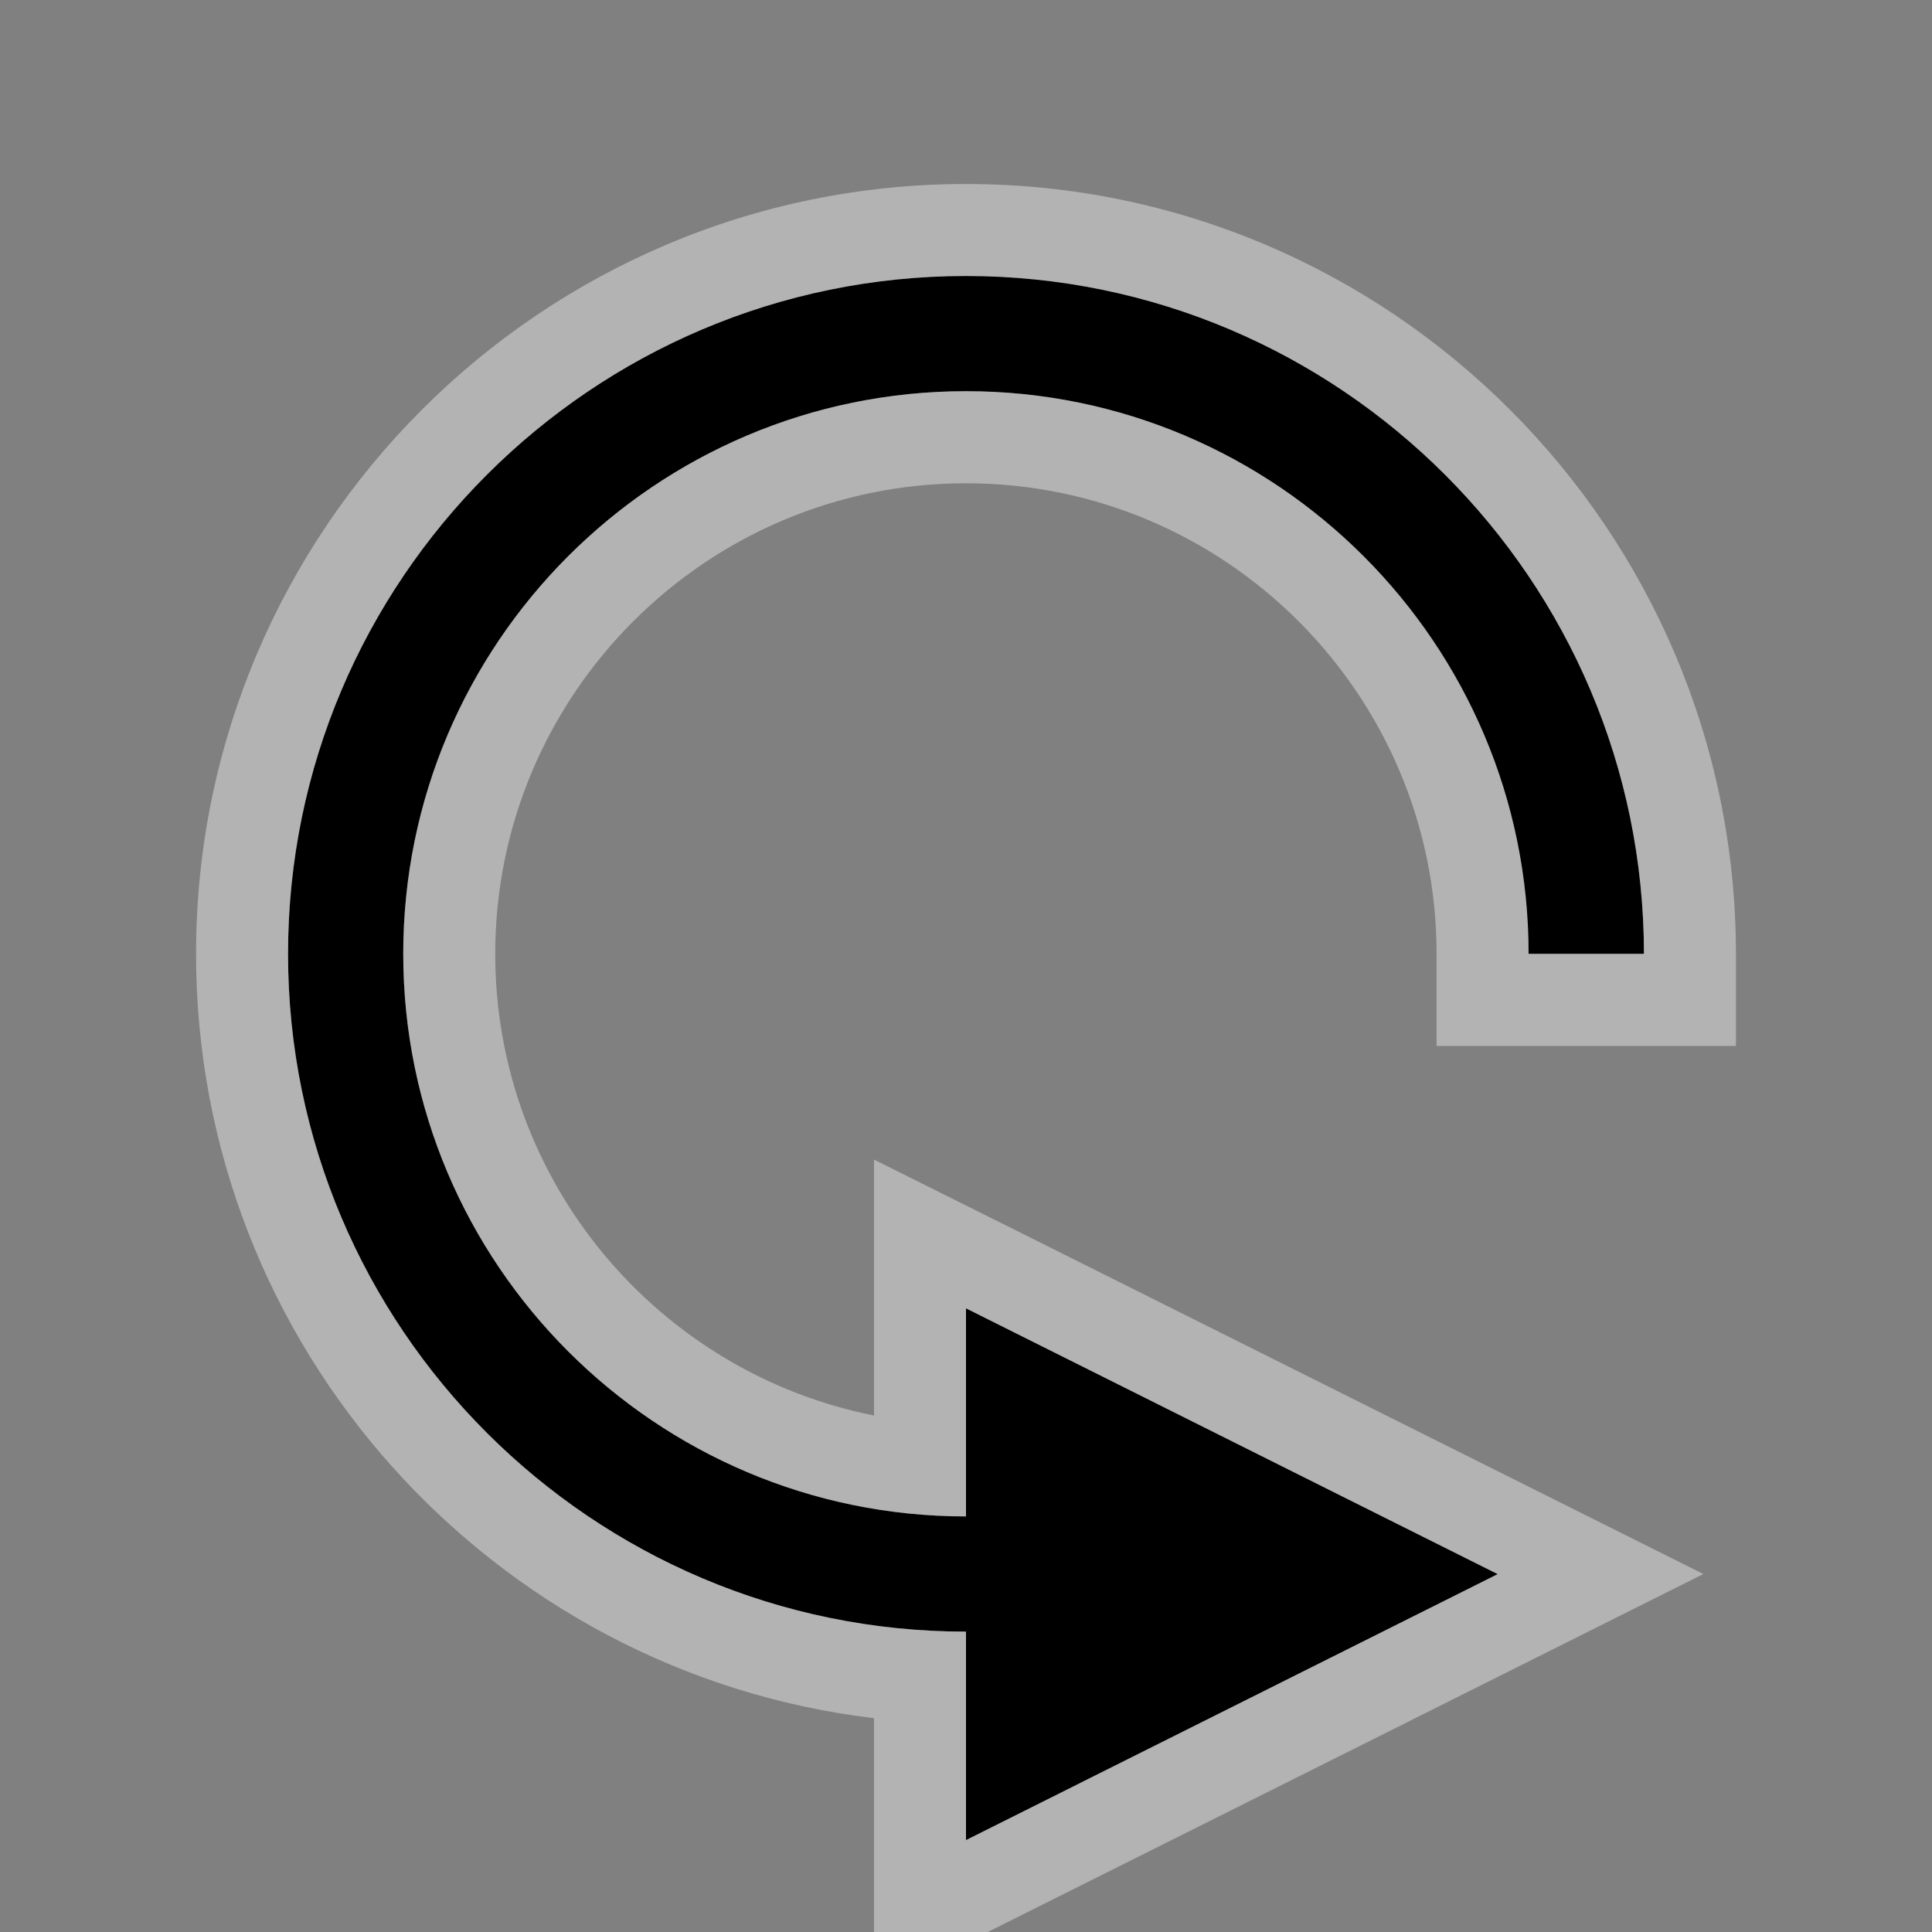
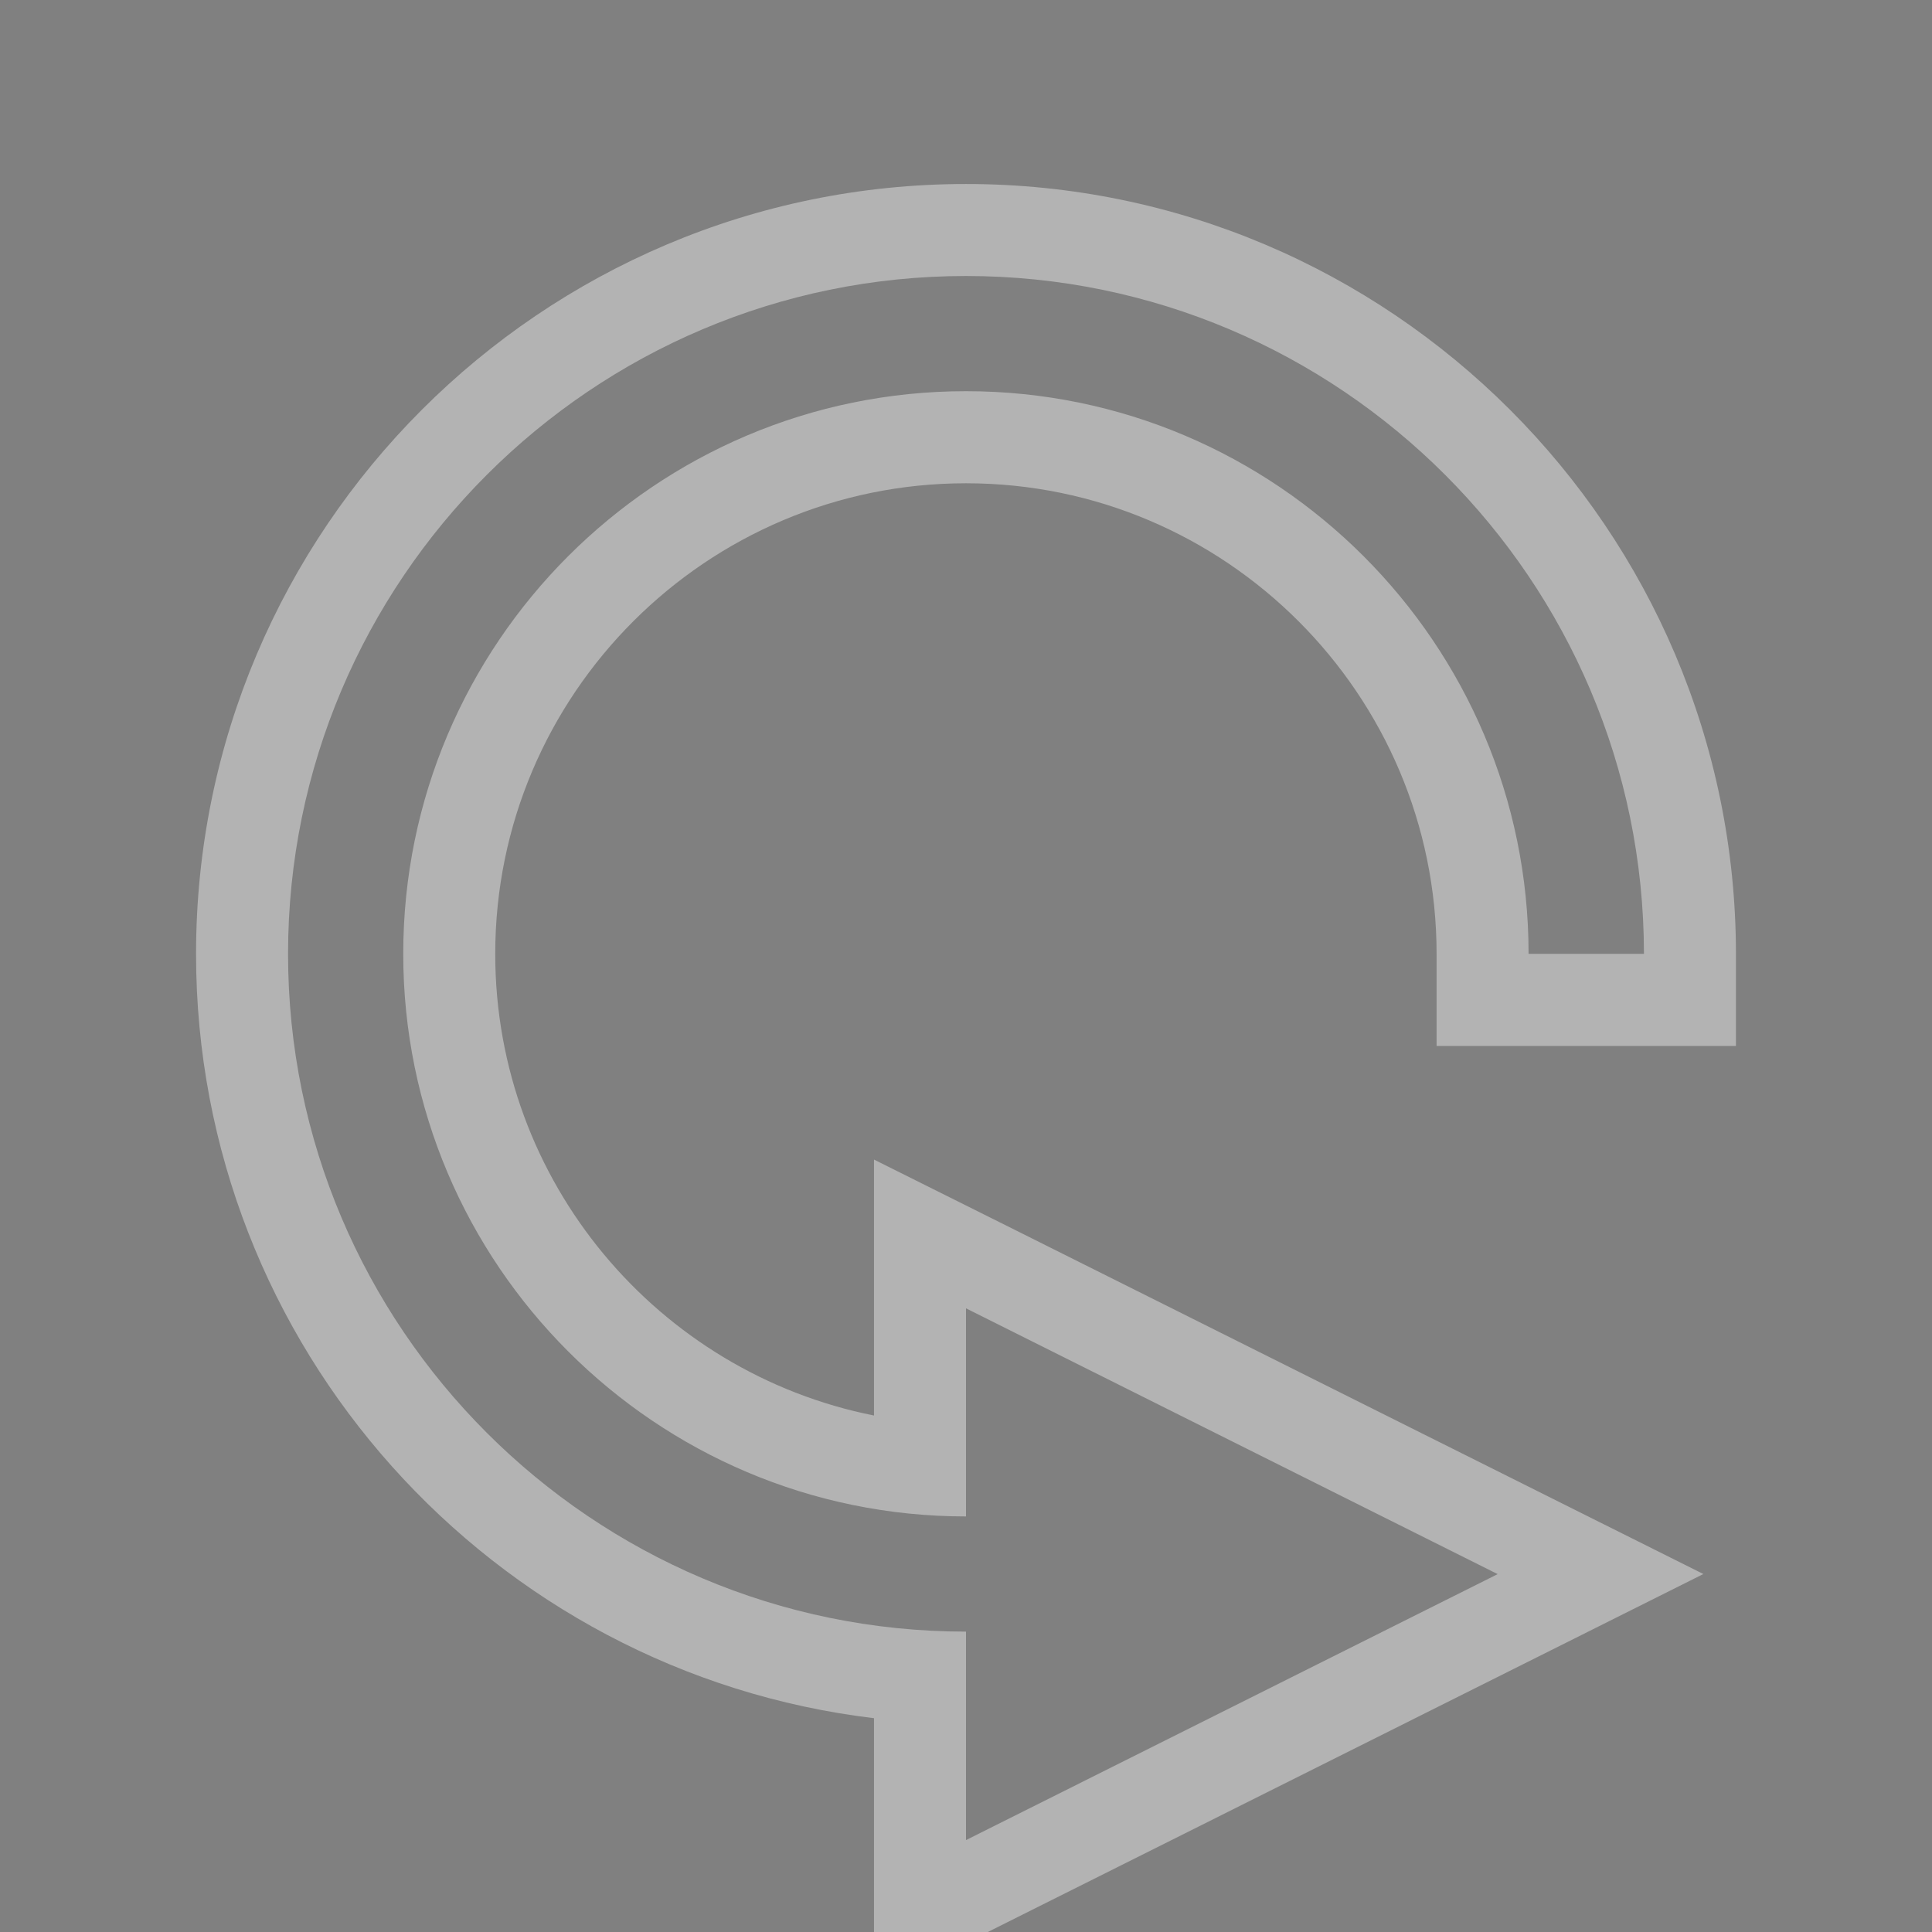
<svg xmlns="http://www.w3.org/2000/svg" version="1.1" x="0px" y="0px" width="21px" height="21px" viewBox="0 0 21 21" enable-background="new 0 0 21 21" xml:space="preserve">
  <rect x="0" y="0" width="21" height="21" fill="#808080" stroke="none" />
  <g id="bg">
</g>
  <g id="normal">
    <g>
-       <path d="M16.615,10.368c0-3.372-2.744-6.116-6.115-6.116c-3.375,0-6.117,2.743-6.117,6.116c0,3.372,2.744,6.115,6.117,6.115    v-2.262l5.779,2.889L10.5,20.001v-2.266c-4.062,0-7.369-3.305-7.369-7.366C3.131,6.305,6.438,3,10.5,3    c4.062,0,7.367,3.305,7.369,7.368H16.615z" />
      <g opacity="0.4">
        <path fill="#FFFFFF" d="M10.5,3c4.062,0,7.367,3.305,7.369,7.368h-1.254c0-3.372-2.744-6.116-6.115-6.116     c-3.375,0-6.117,2.743-6.117,6.116c0,3.372,2.744,6.115,6.117,6.115v-2.262l5.779,2.889L10.5,20.001v-2.266     c-4.062,0-7.369-3.305-7.369-7.366C3.131,6.305,6.438,3,10.5,3 M10.5,2L10.5,2c-4.615,0-8.369,3.755-8.369,8.369     c0,4.275,3.224,7.812,7.369,8.307v1.325v1.618l1.447-0.724l5.779-2.891l1.789-0.895l-1.789-0.894l-5.779-2.889L9.5,12.604v1.618     v1.164c-2.345-0.466-4.117-2.539-4.117-5.017c0-2.821,2.296-5.116,5.117-5.116c2.82,0,5.115,2.295,5.115,5.116v1h1h1.254h1v-1     C18.867,5.754,15.112,2,10.5,2L10.5,2z" />
      </g>
    </g>
  </g>
  <g id="abow">
</g>
</svg>